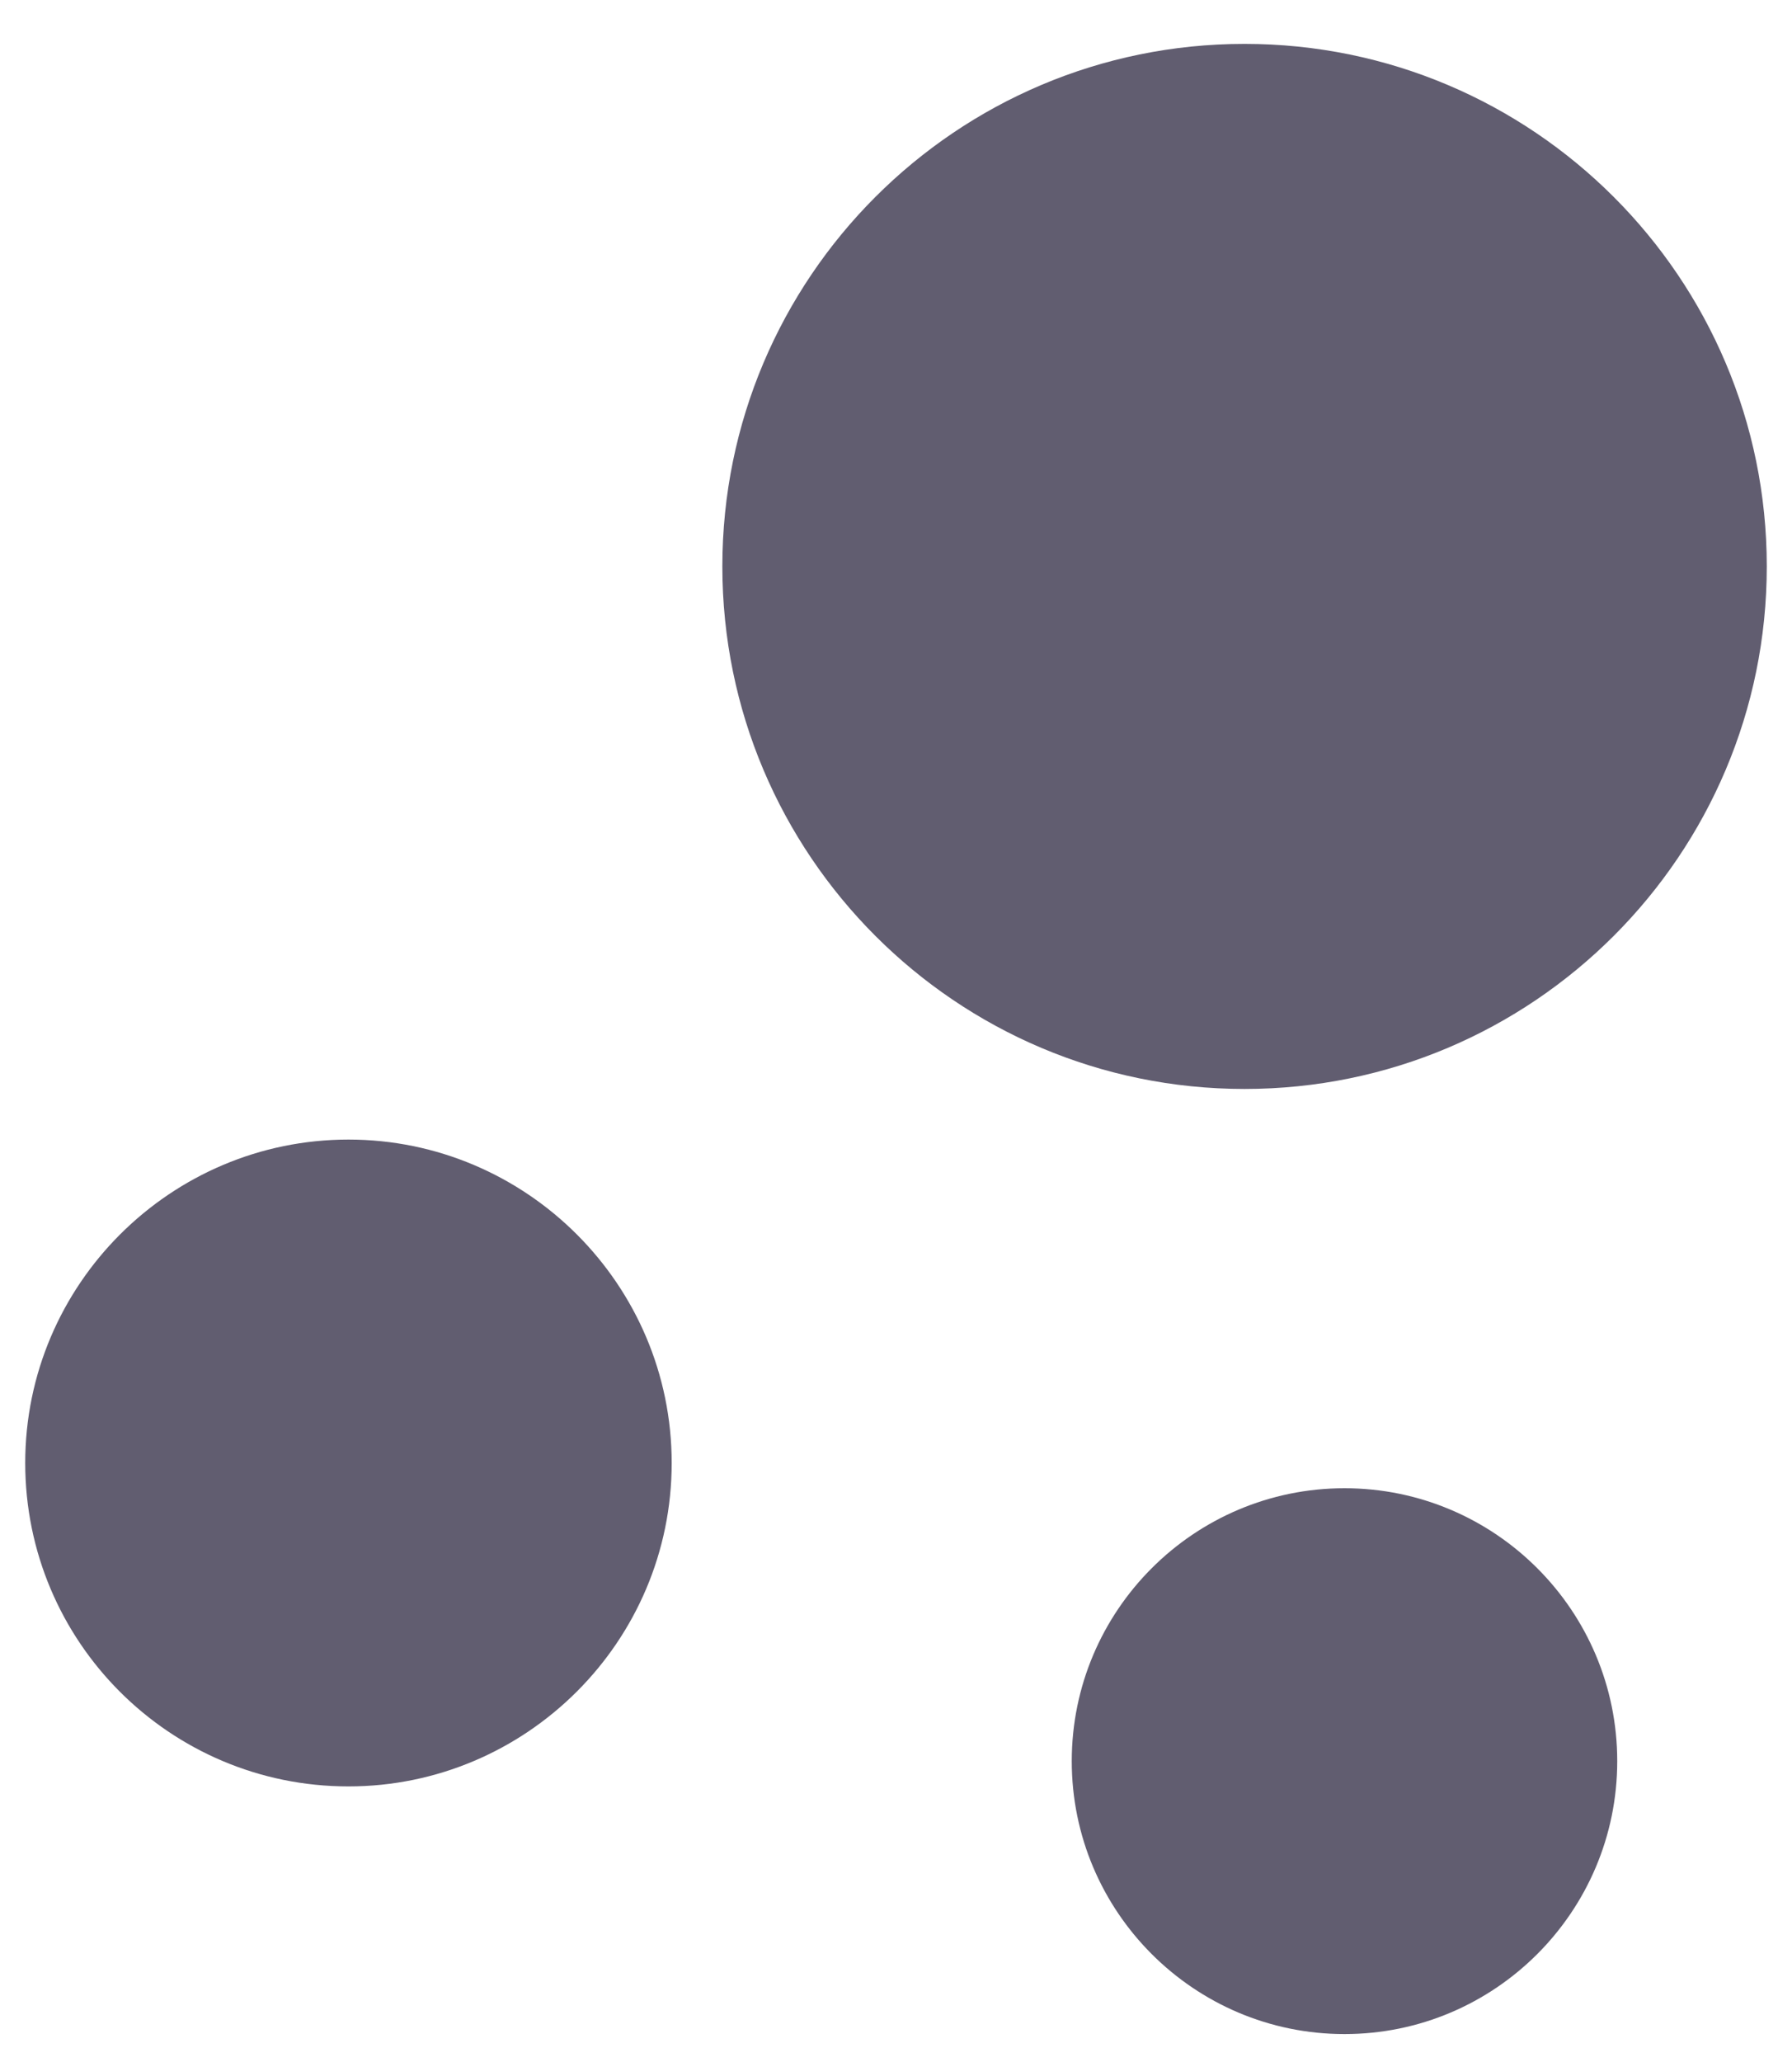
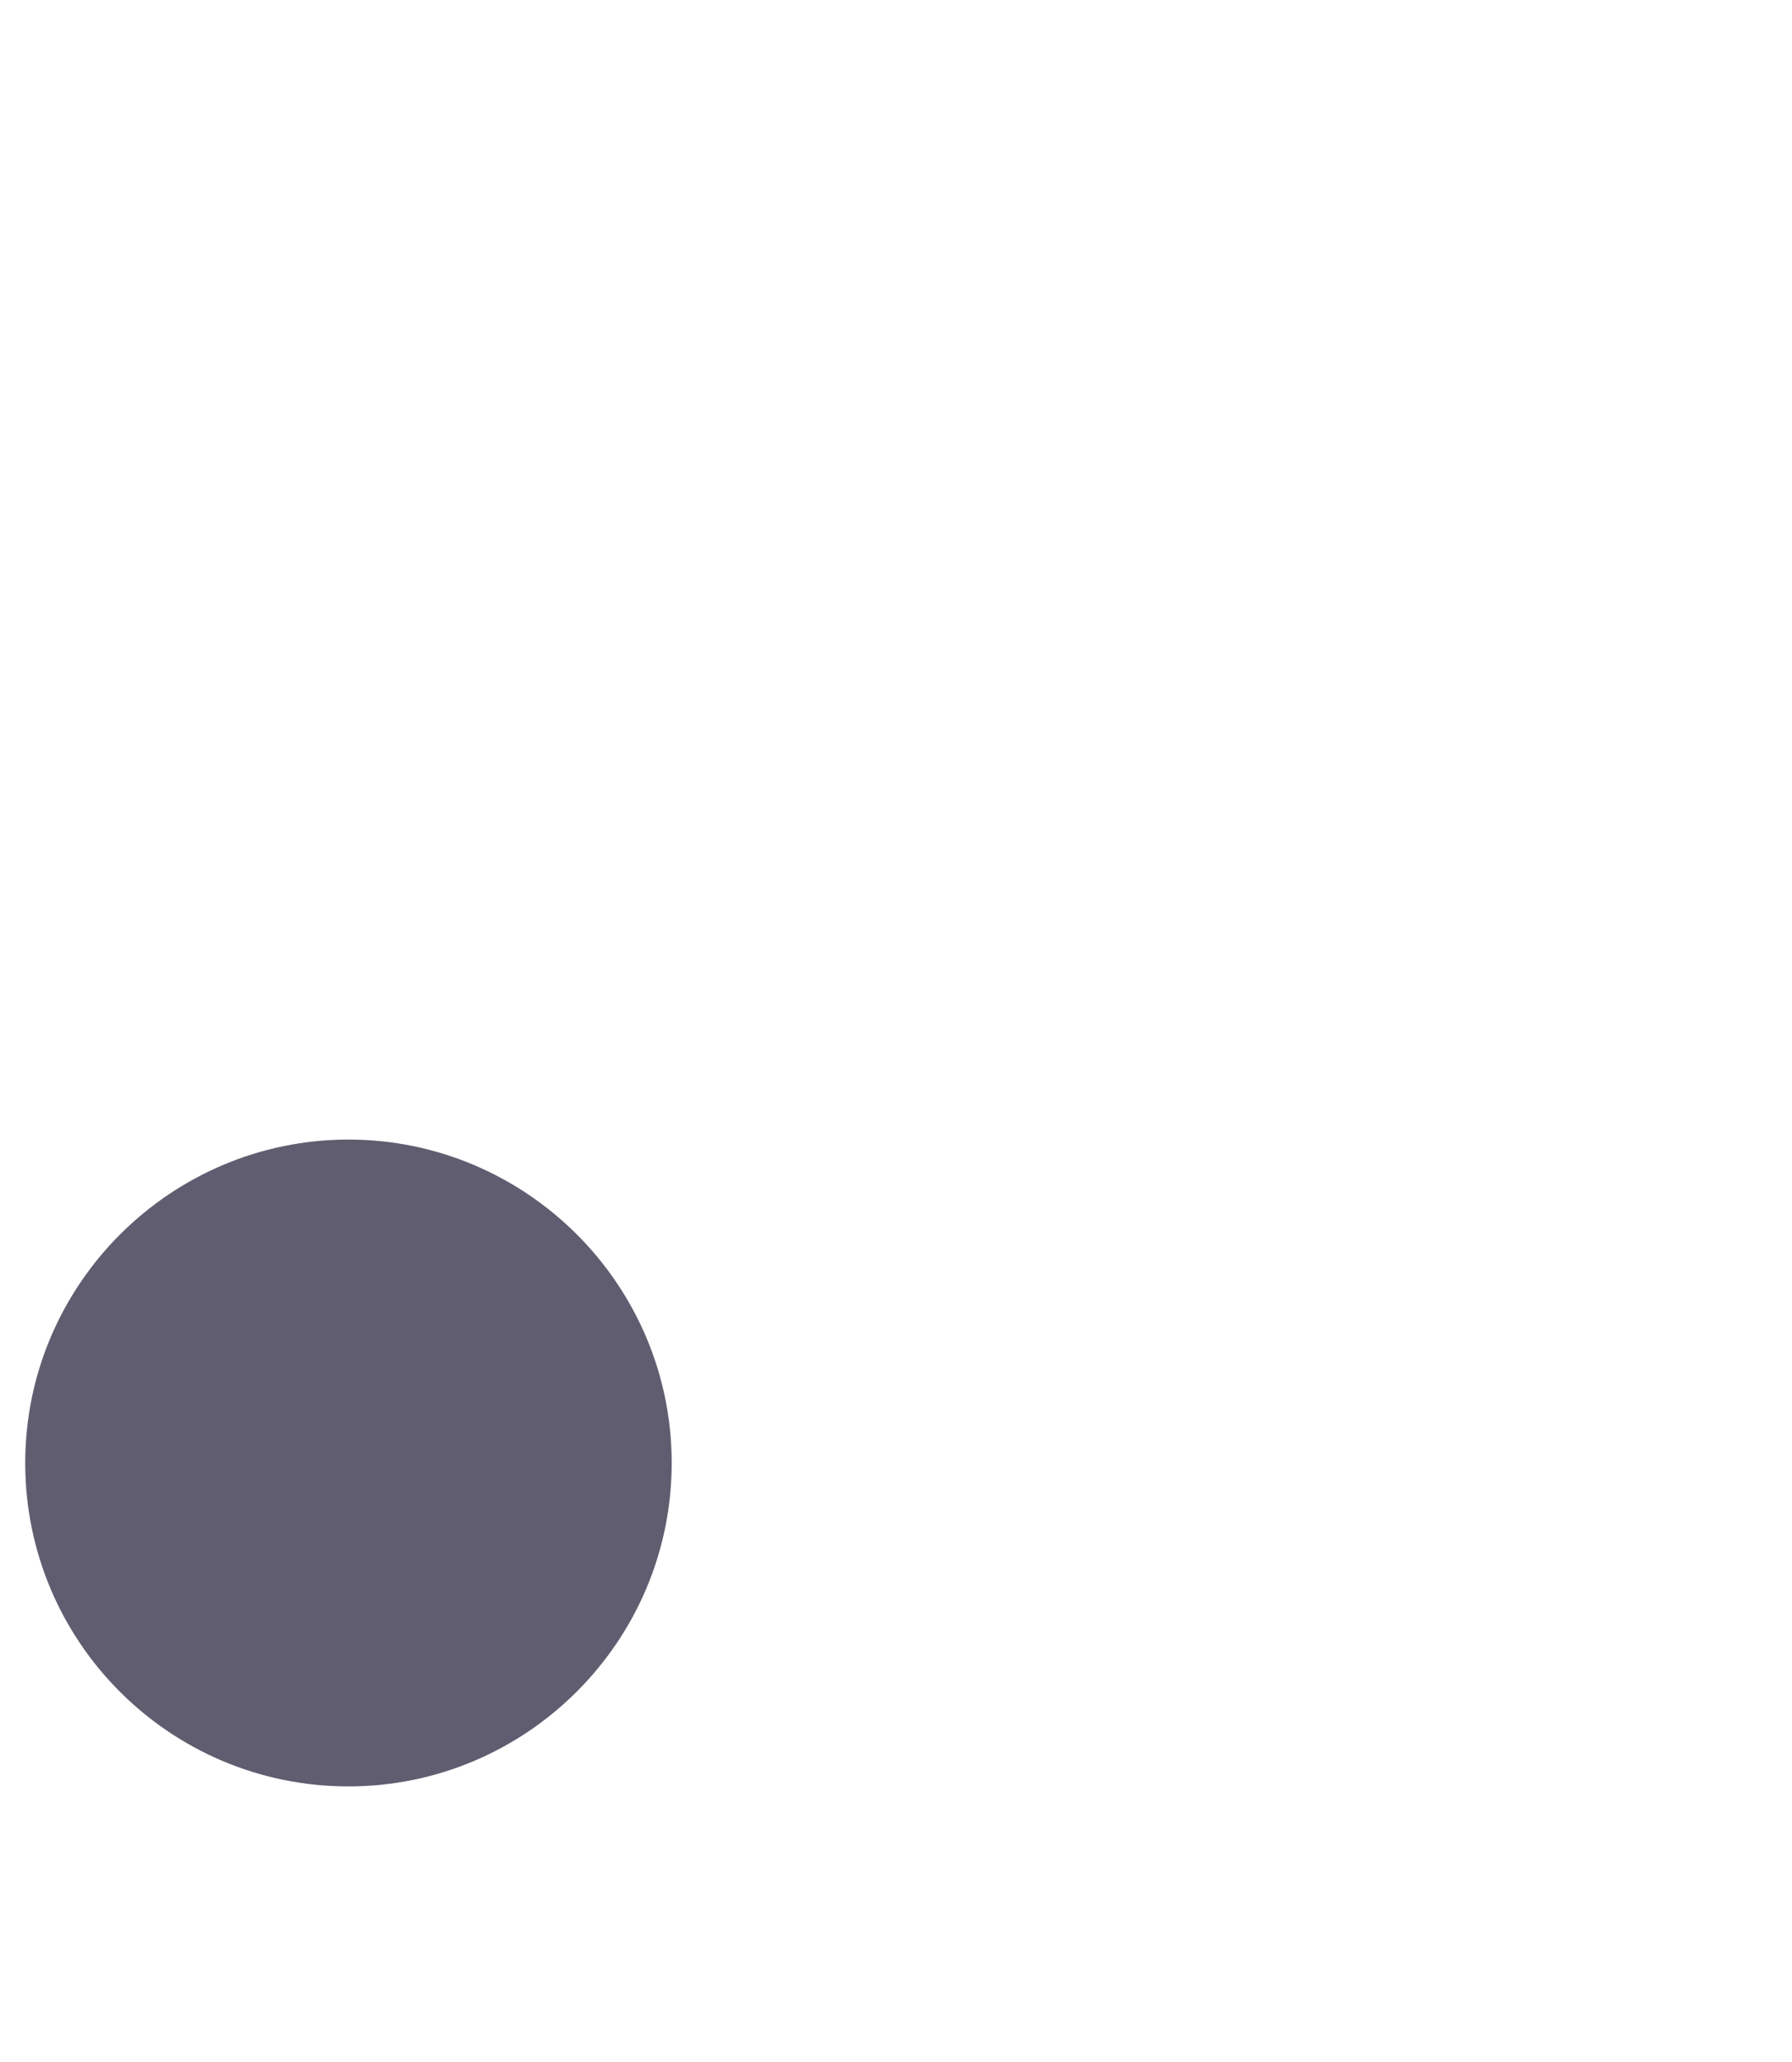
<svg xmlns="http://www.w3.org/2000/svg" width="40" height="46" viewBox="0 0 40 46" fill="none">
-   <path d="M27.78 0.979C21.345 0.979 16.124 6.201 16.124 12.636C16.124 19.071 21.345 24.293 27.78 24.293C34.215 24.293 39.437 19.071 39.437 12.636C39.437 6.201 34.215 0.979 27.78 0.979Z" fill="#615D70" />
  <path d="M7.778 25.422C3.813 25.422 0.563 28.651 0.563 32.637C0.563 36.624 3.792 39.852 7.778 39.852C11.743 39.852 14.993 36.624 14.993 32.637C14.993 28.651 11.743 25.422 7.778 25.422Z" fill="#615D70" />
-   <path d="M30.011 33.2C26.653 33.2 23.923 35.93 23.923 39.288C23.923 42.647 26.653 45.377 30.011 45.377C33.369 45.377 36.099 42.647 36.099 39.288C36.099 35.93 33.369 33.2 30.011 33.2Z" fill="#615D70" />
</svg>